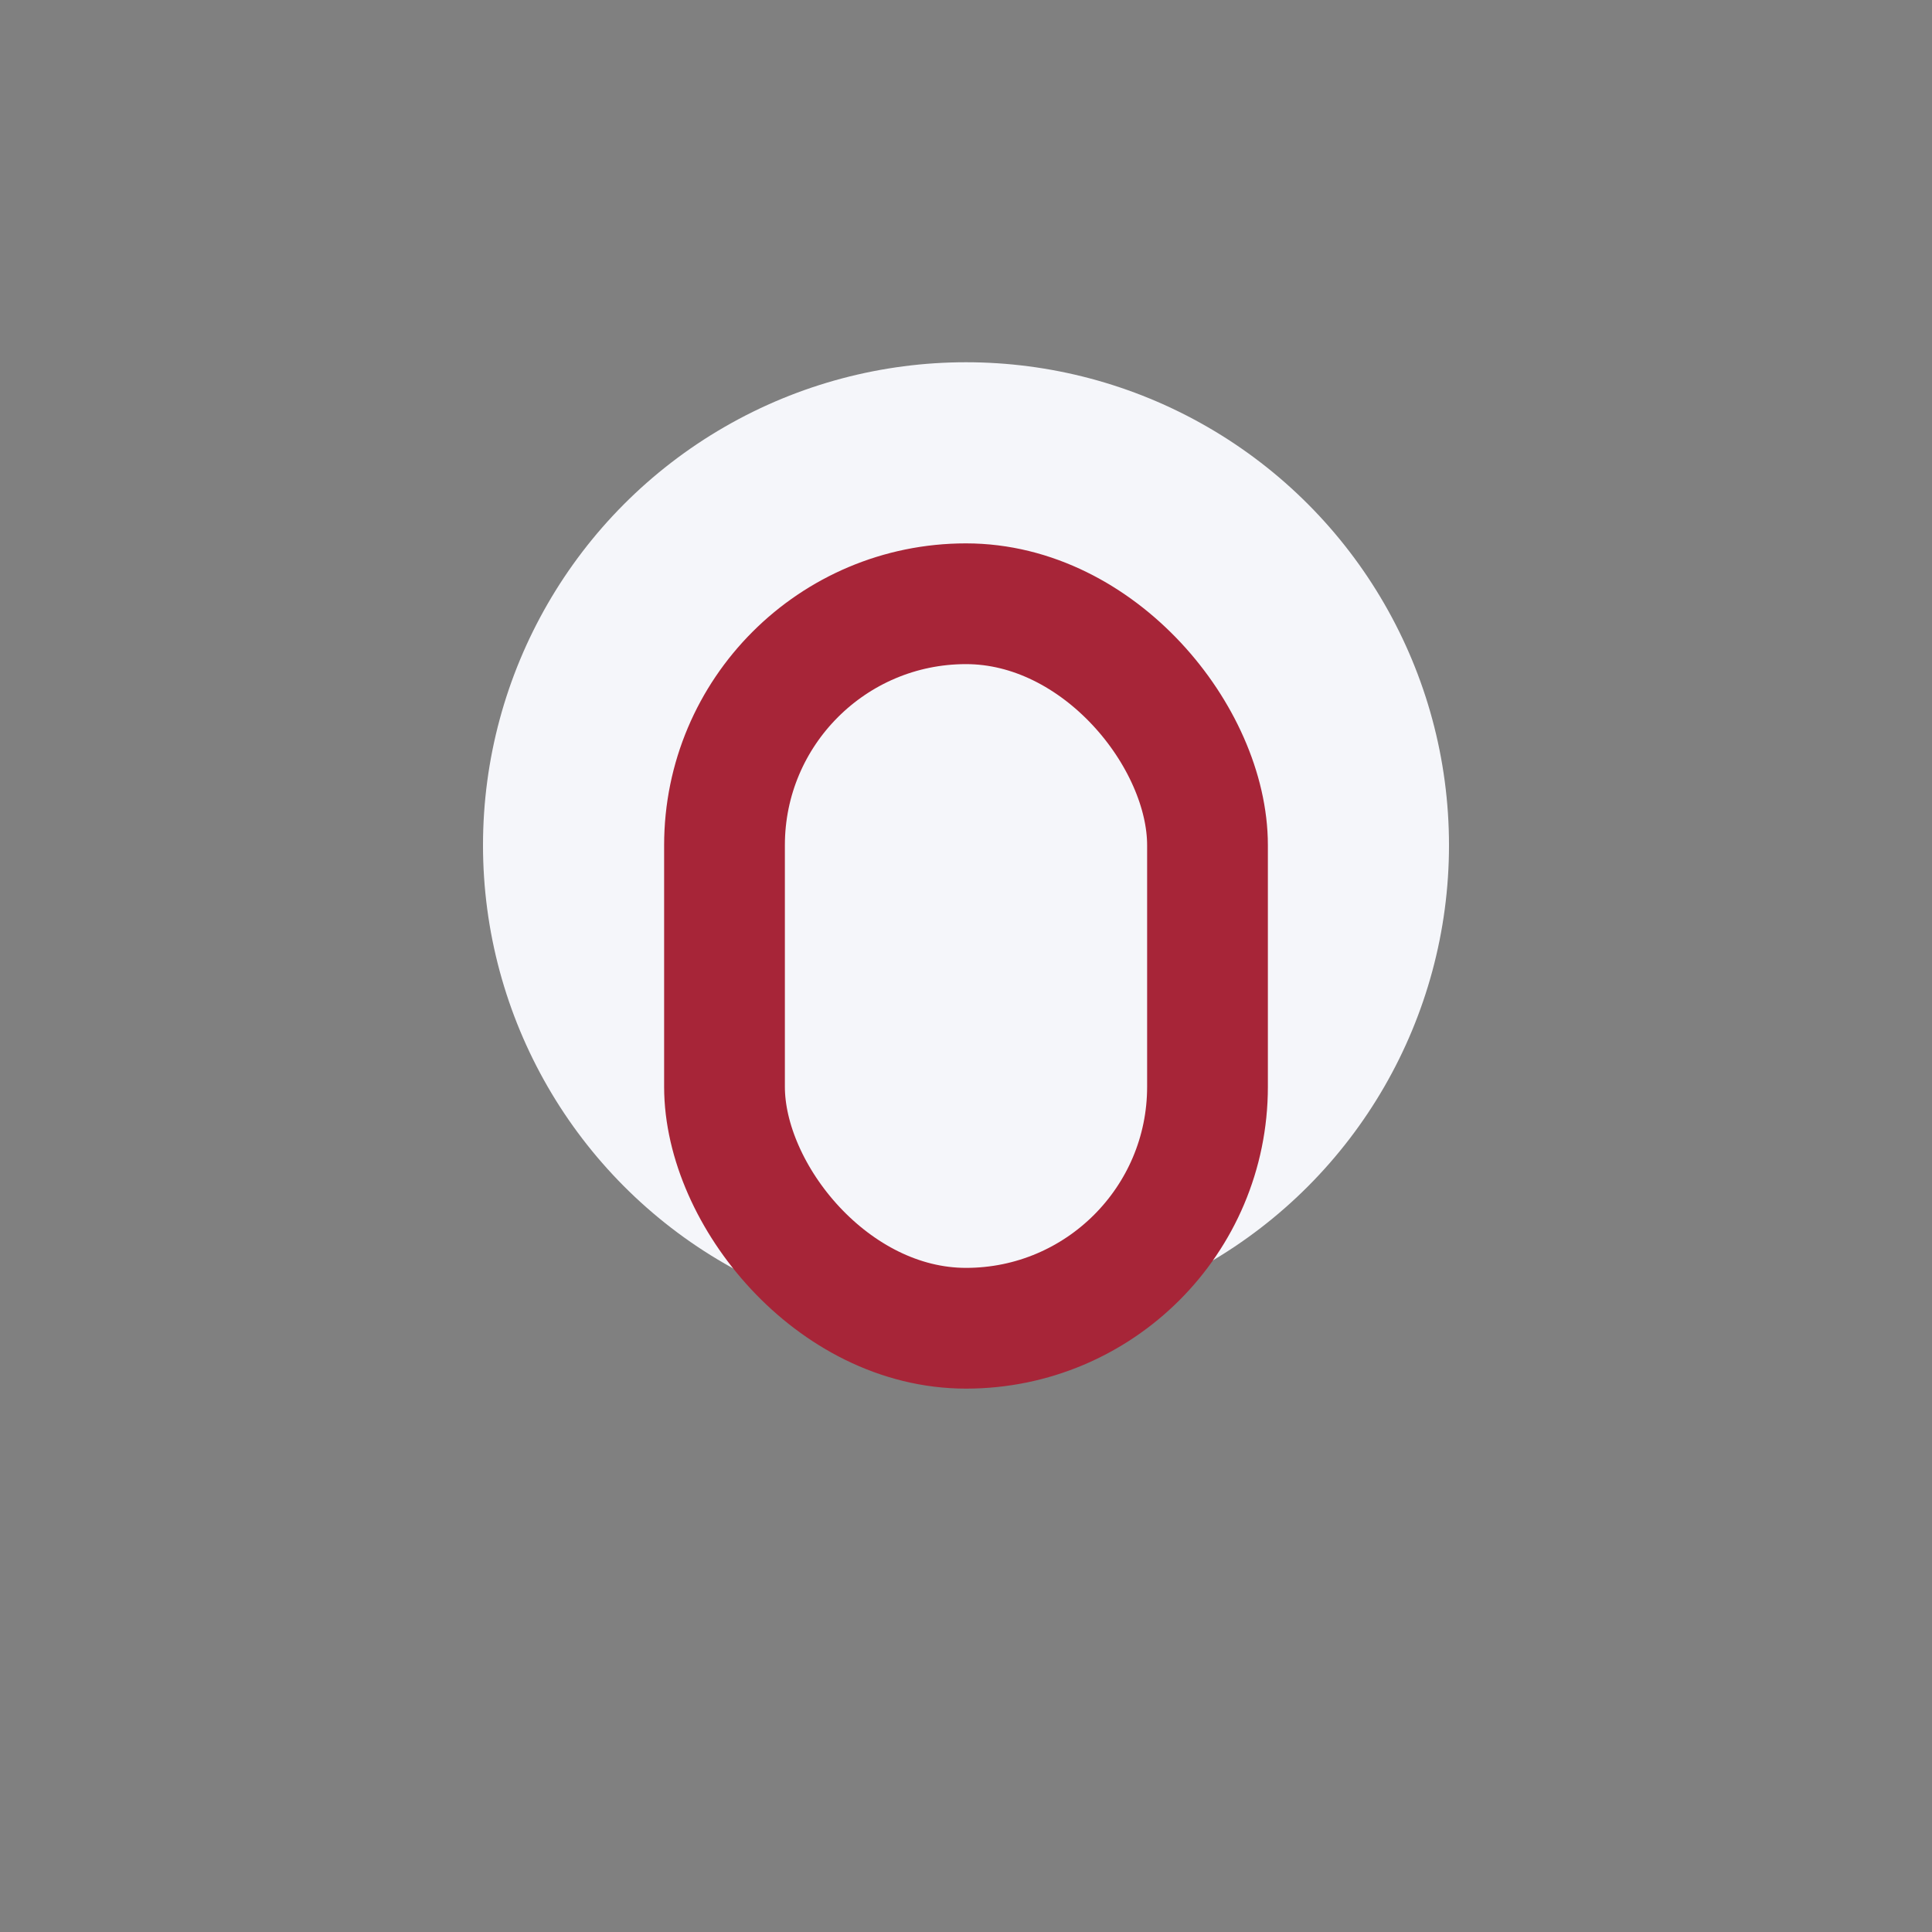
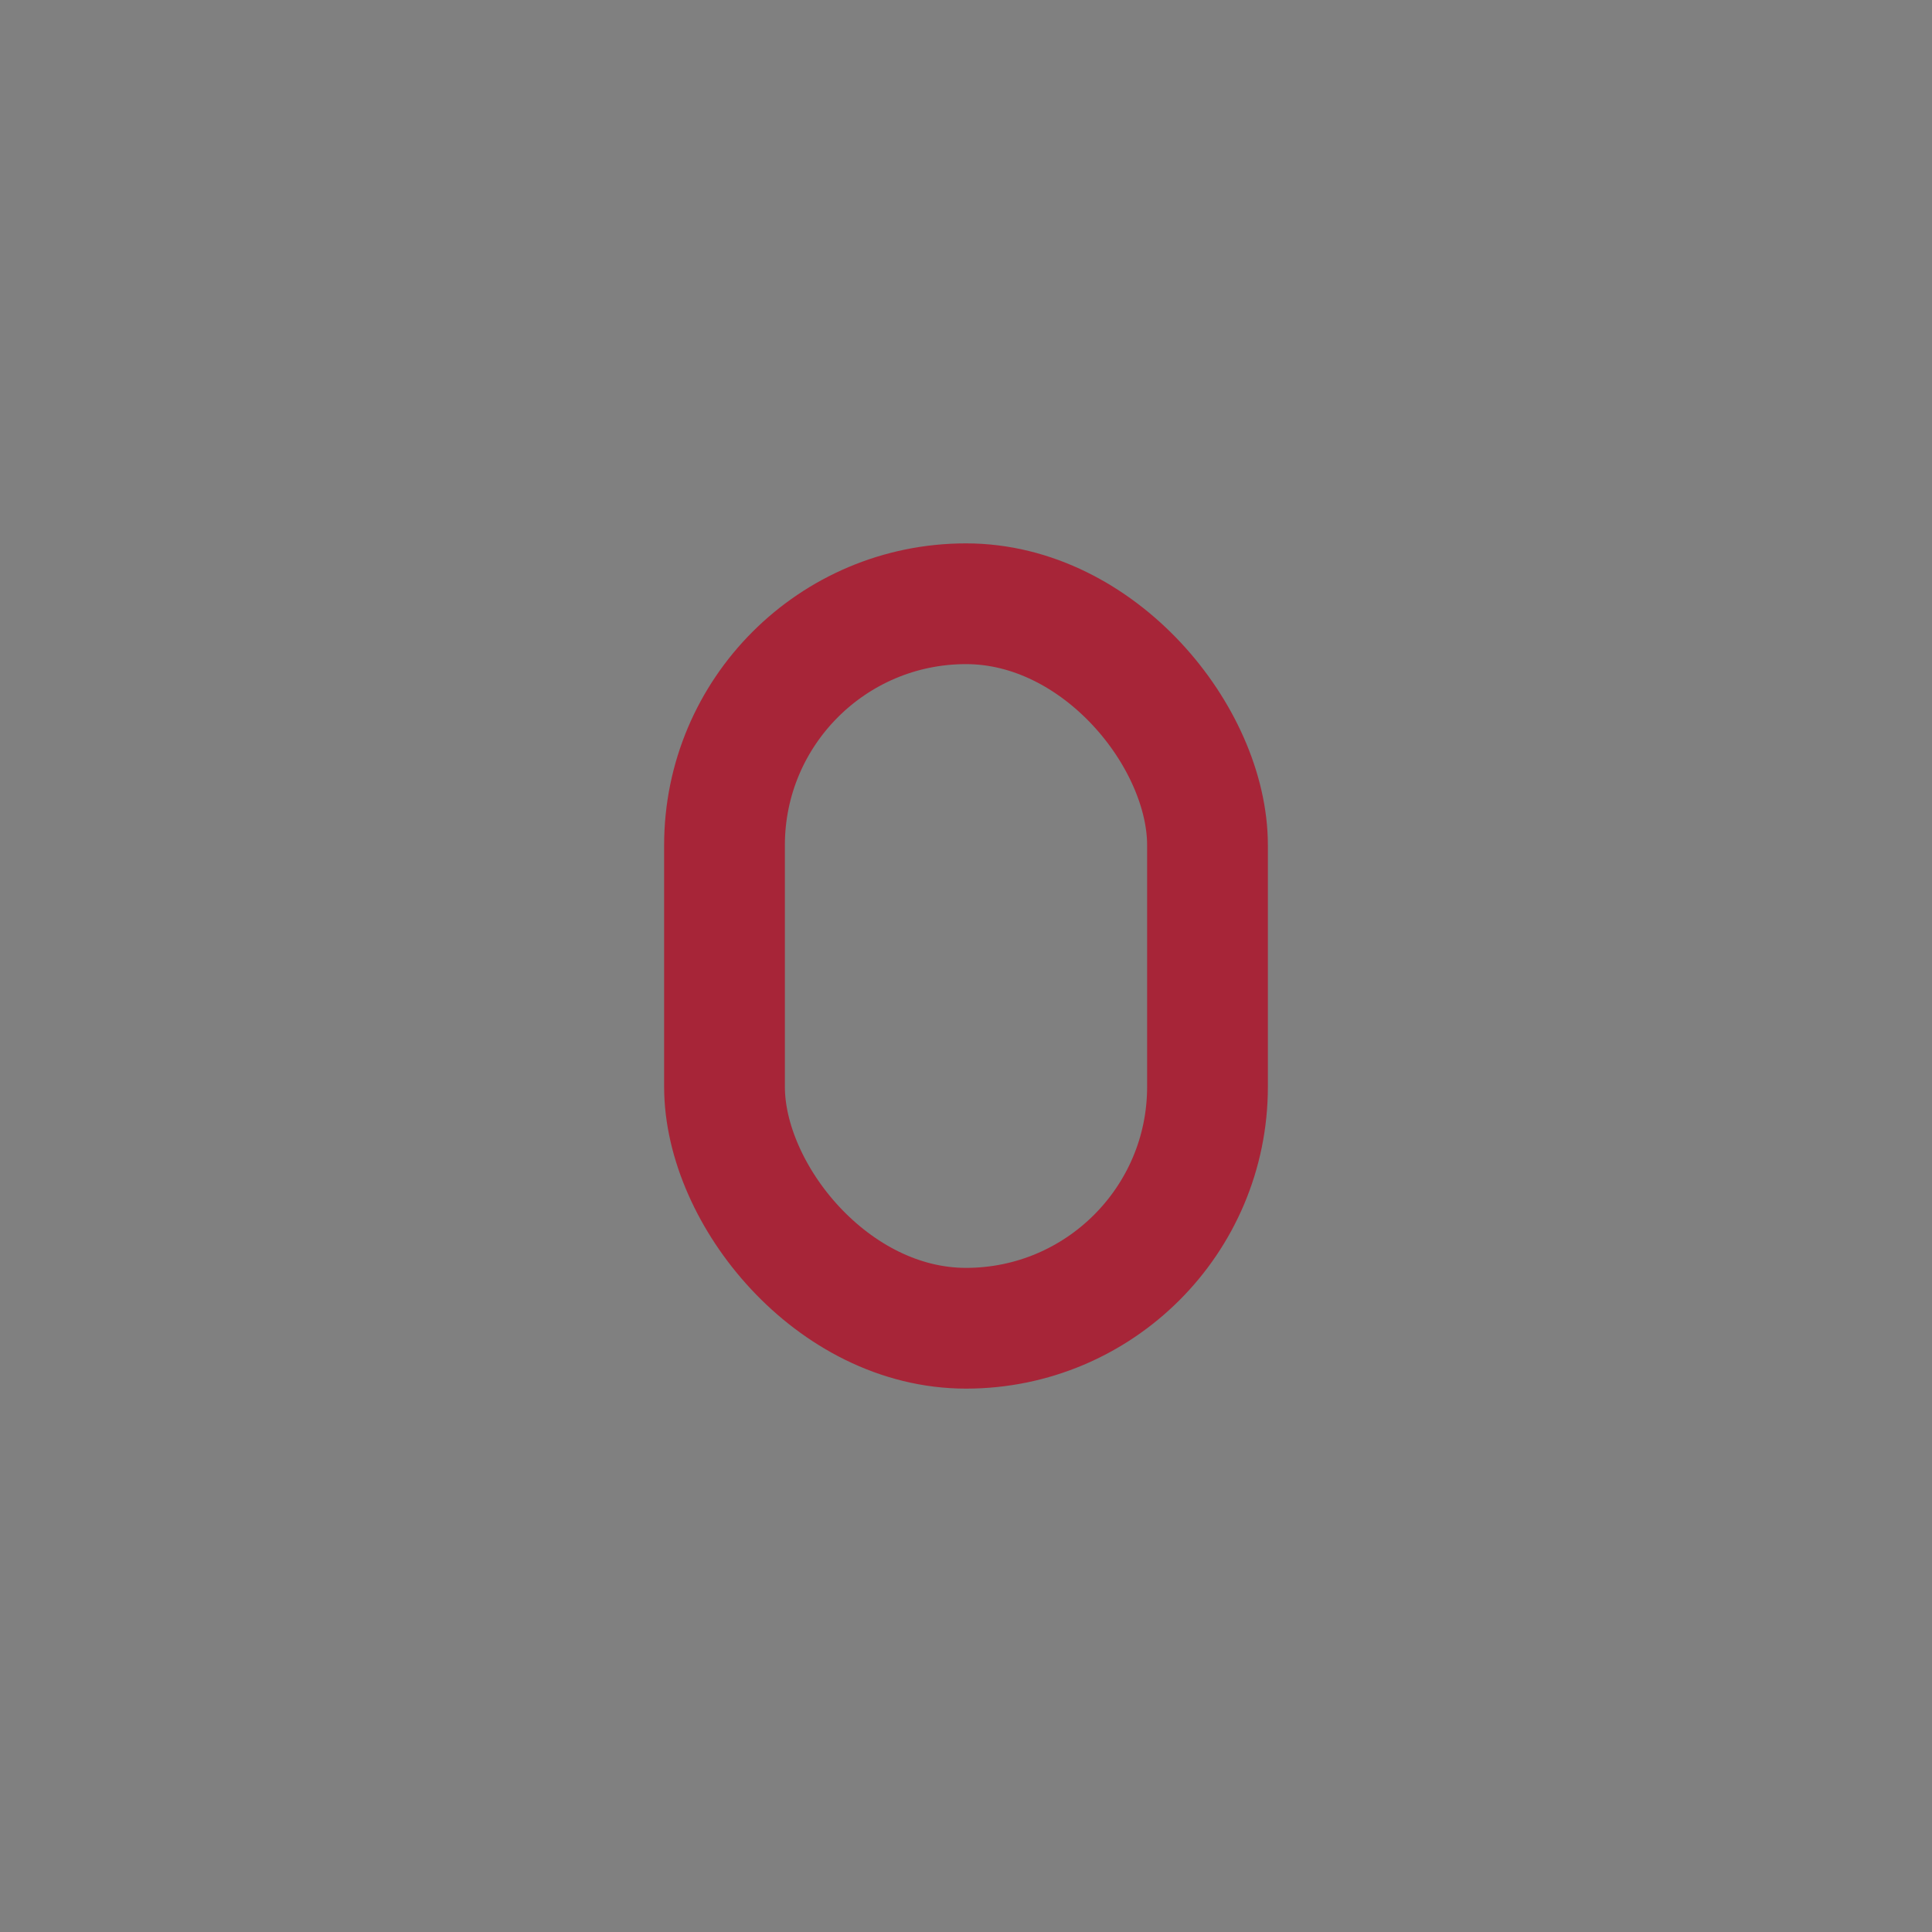
<svg xmlns="http://www.w3.org/2000/svg" width="32" height="32" viewBox="0 0 32 32">
  <rect x="0" y="0" width="32" height="32" fill="#808080" stroke="none" />
-   <ellipse cx="16" cy="14" rx="8" ry="8" fill="#F5F6FA" />
  <rect x="12" y="10" width="8" height="12" rx="4" fill="none" stroke="#A72538" stroke-width="2" />
</svg>